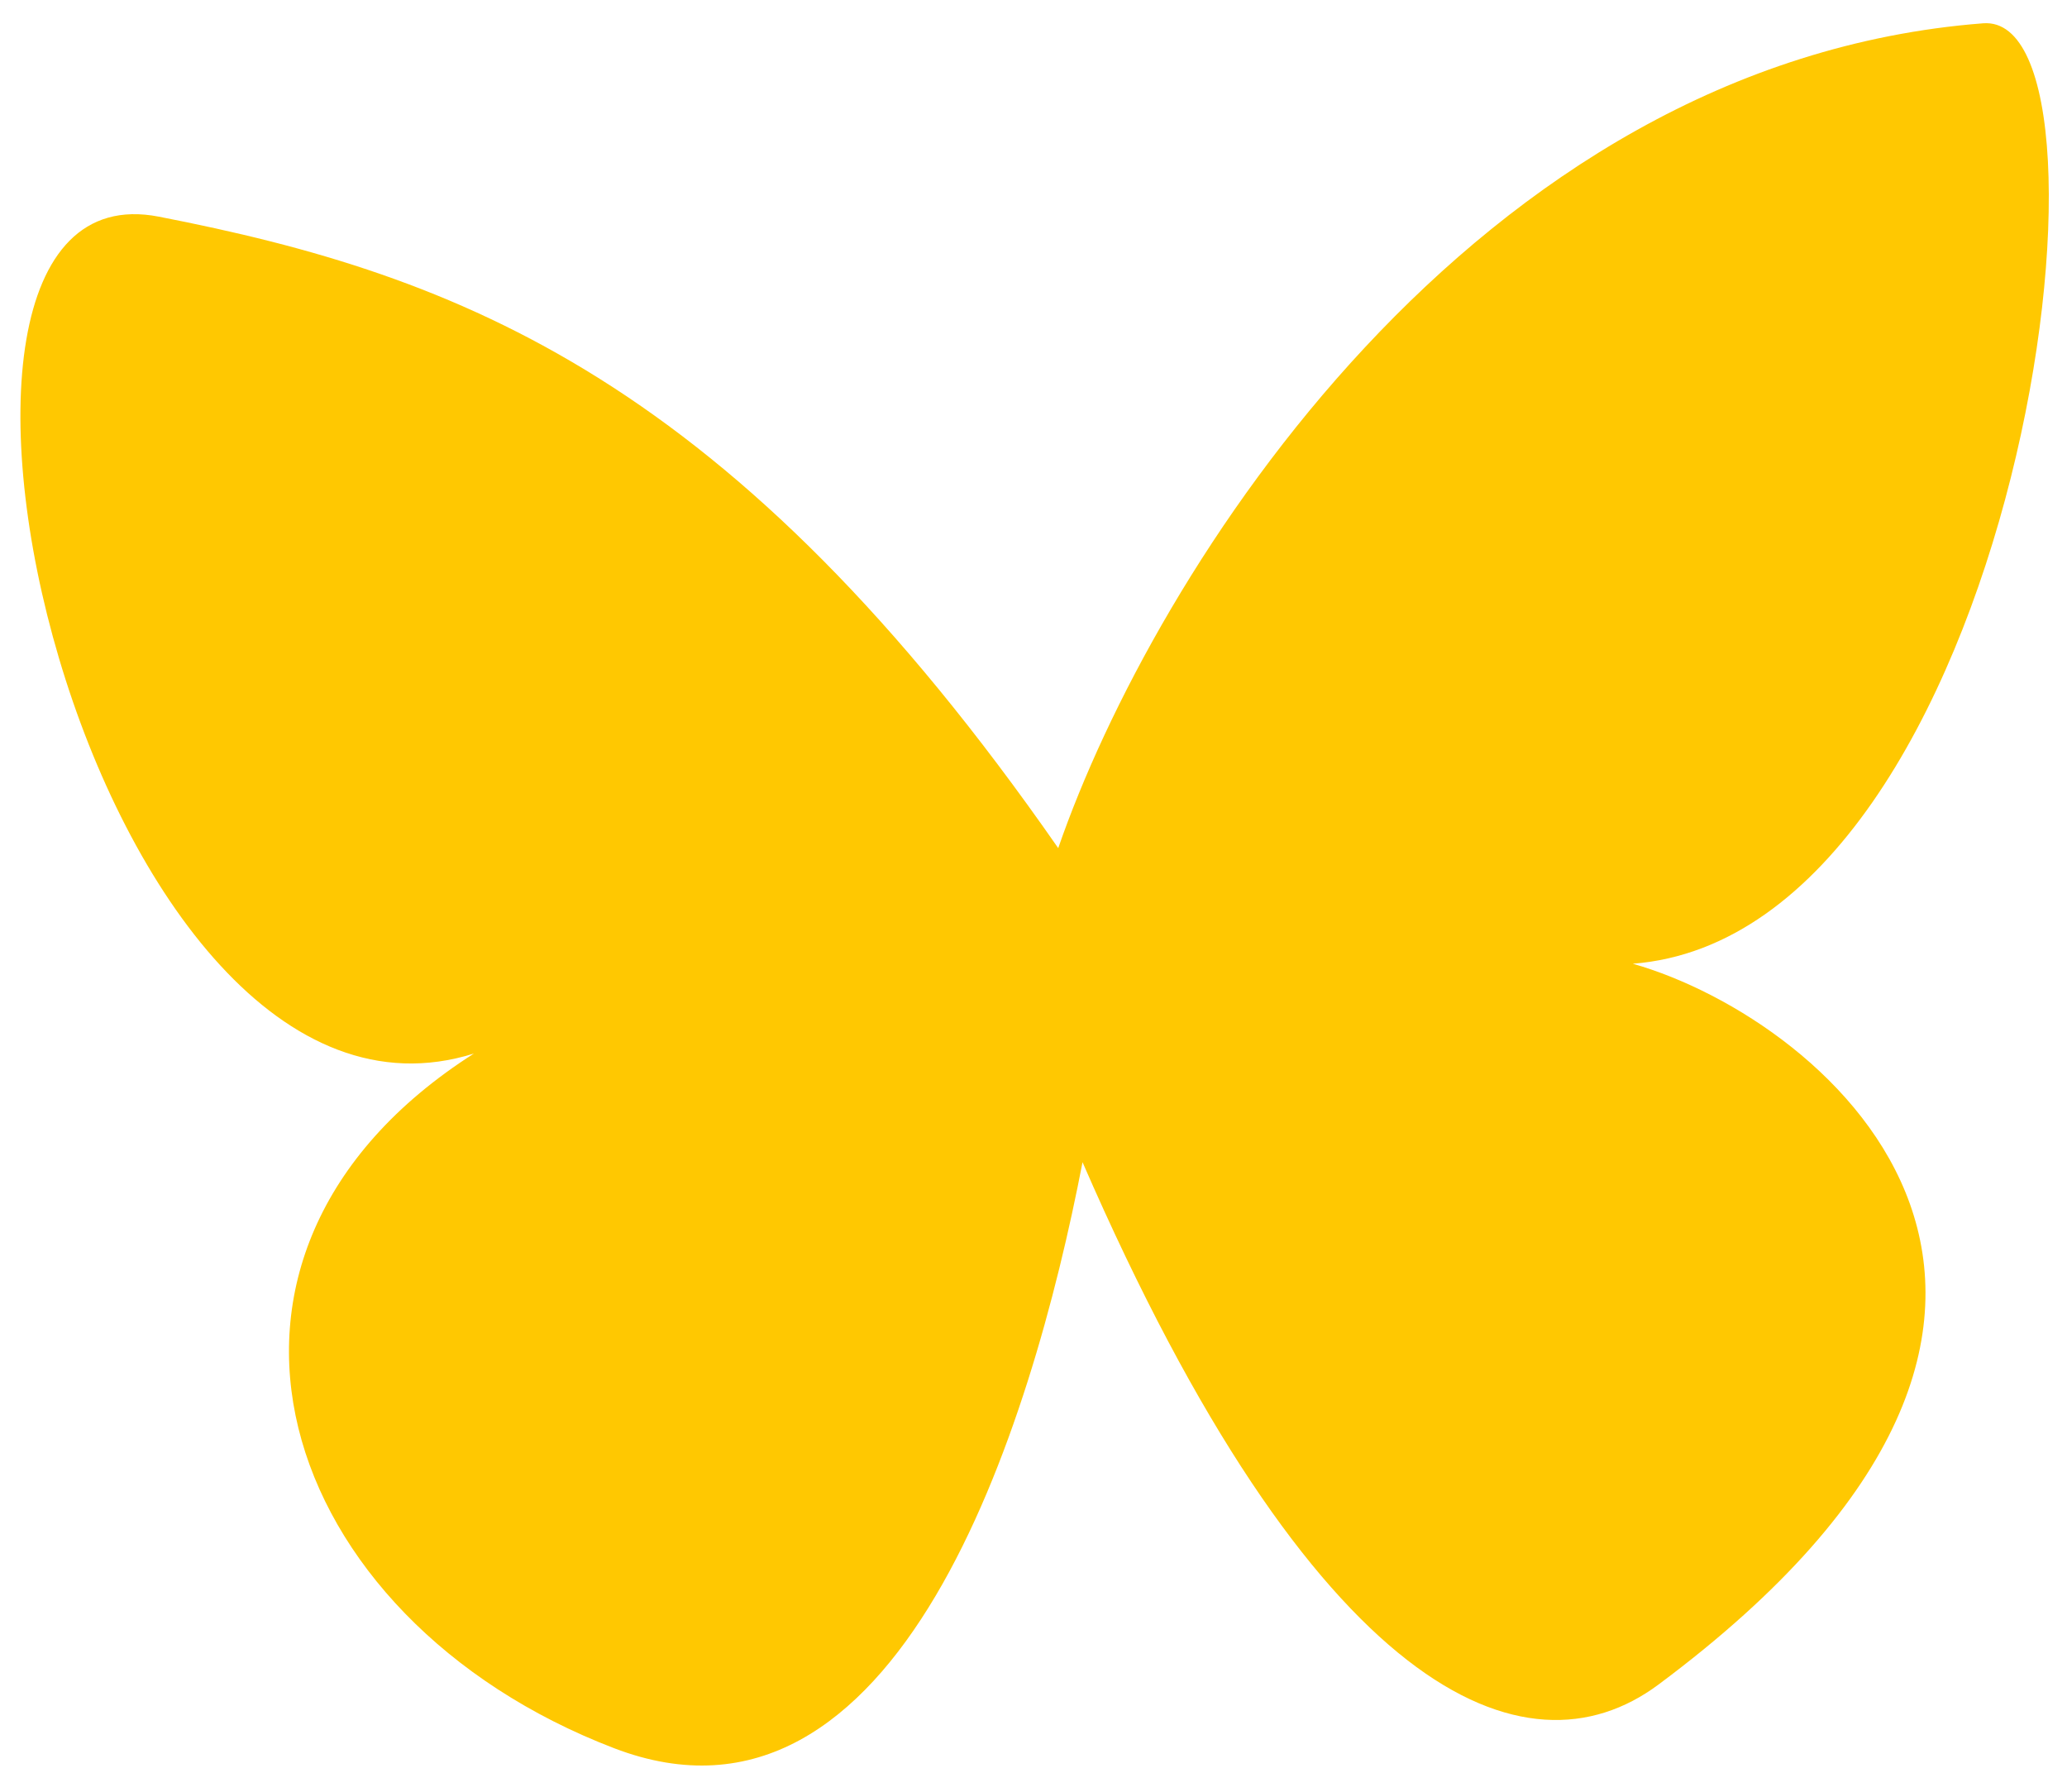
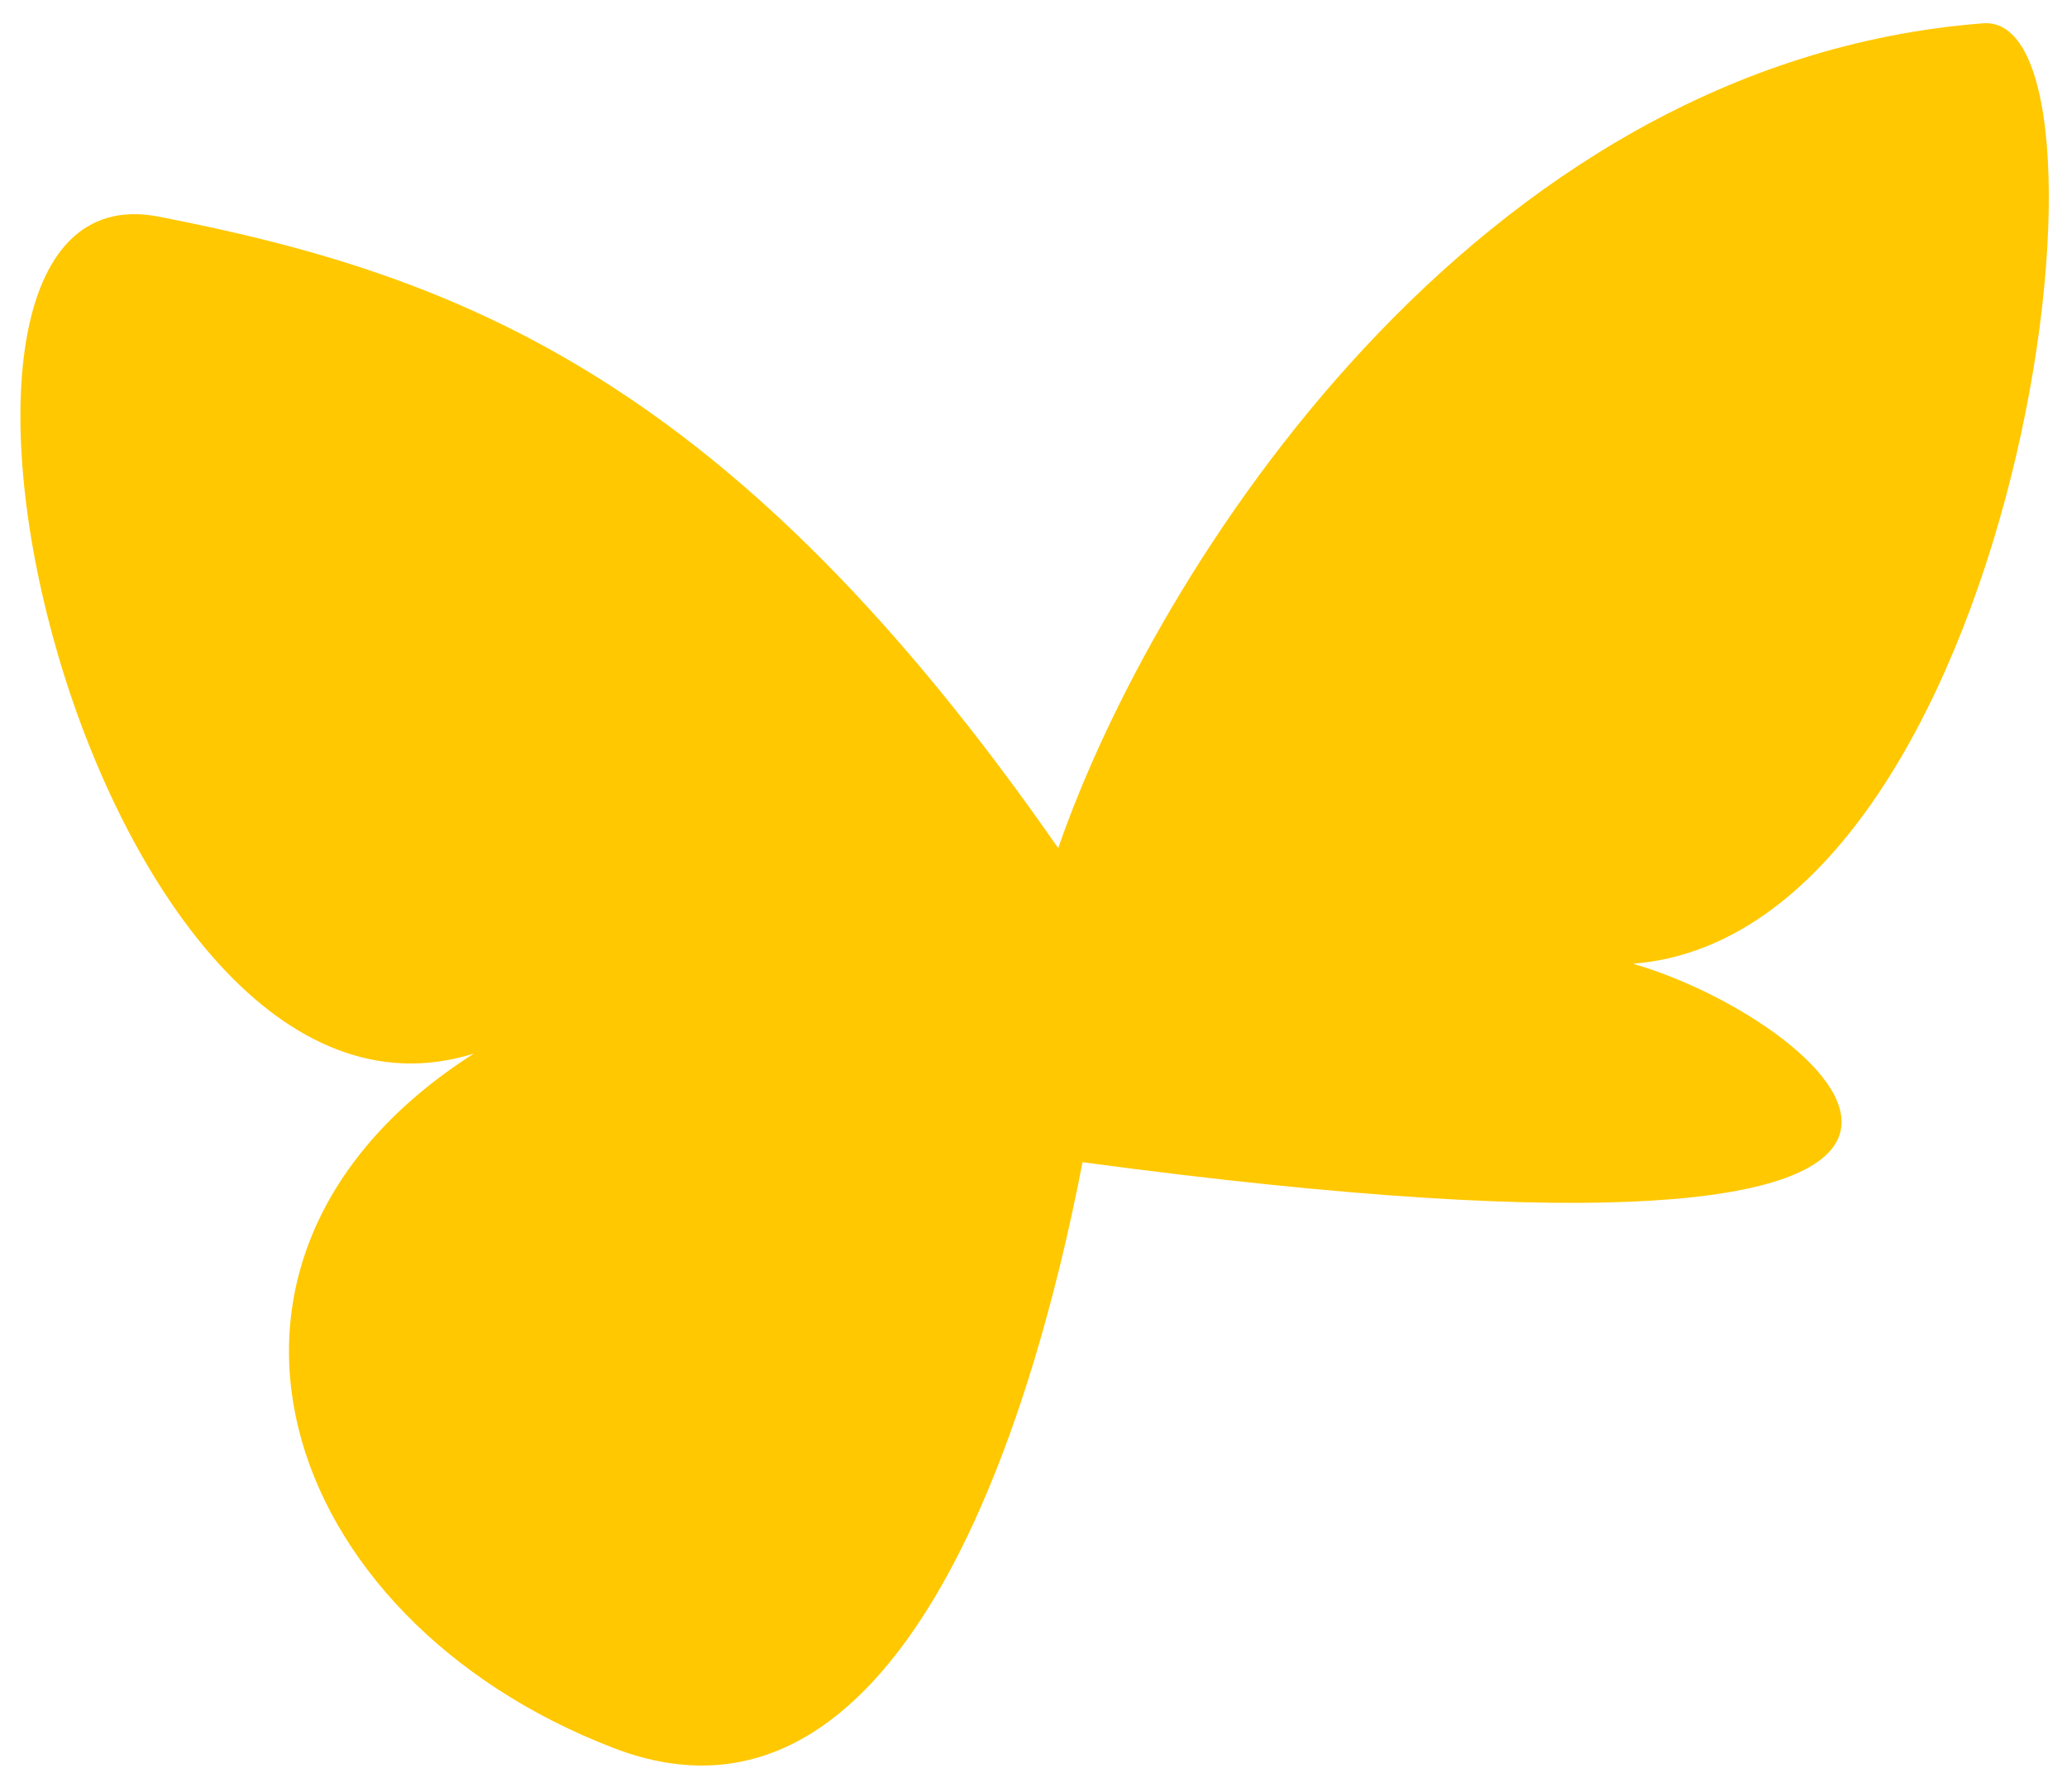
<svg xmlns="http://www.w3.org/2000/svg" width="75" height="65" viewBox="0 0 75 65" fill="none">
-   <path d="M22.282 63.421C32.584 67.368 37.417 51.832 39.279 42.162C47.668 61.454 55.336 64.715 60.176 61.113C78.544 47.441 66.456 37.02 59.246 34.962C73.263 33.876 77.563 0.41 71.956 0.845C53.456 2.279 41.852 20.765 38.397 30.768C26.583 13.782 16.732 9.992 5.756 7.859C-5.22 5.726 3.278 42.596 17.196 38.22C5.7 45.549 10.011 58.719 22.282 63.421Z" fill="#FFC801" />
+   <path d="M22.282 63.421C32.584 67.368 37.417 51.832 39.279 42.162C78.544 47.441 66.456 37.02 59.246 34.962C73.263 33.876 77.563 0.41 71.956 0.845C53.456 2.279 41.852 20.765 38.397 30.768C26.583 13.782 16.732 9.992 5.756 7.859C-5.22 5.726 3.278 42.596 17.196 38.22C5.7 45.549 10.011 58.719 22.282 63.421Z" fill="#FFC801" />
</svg>